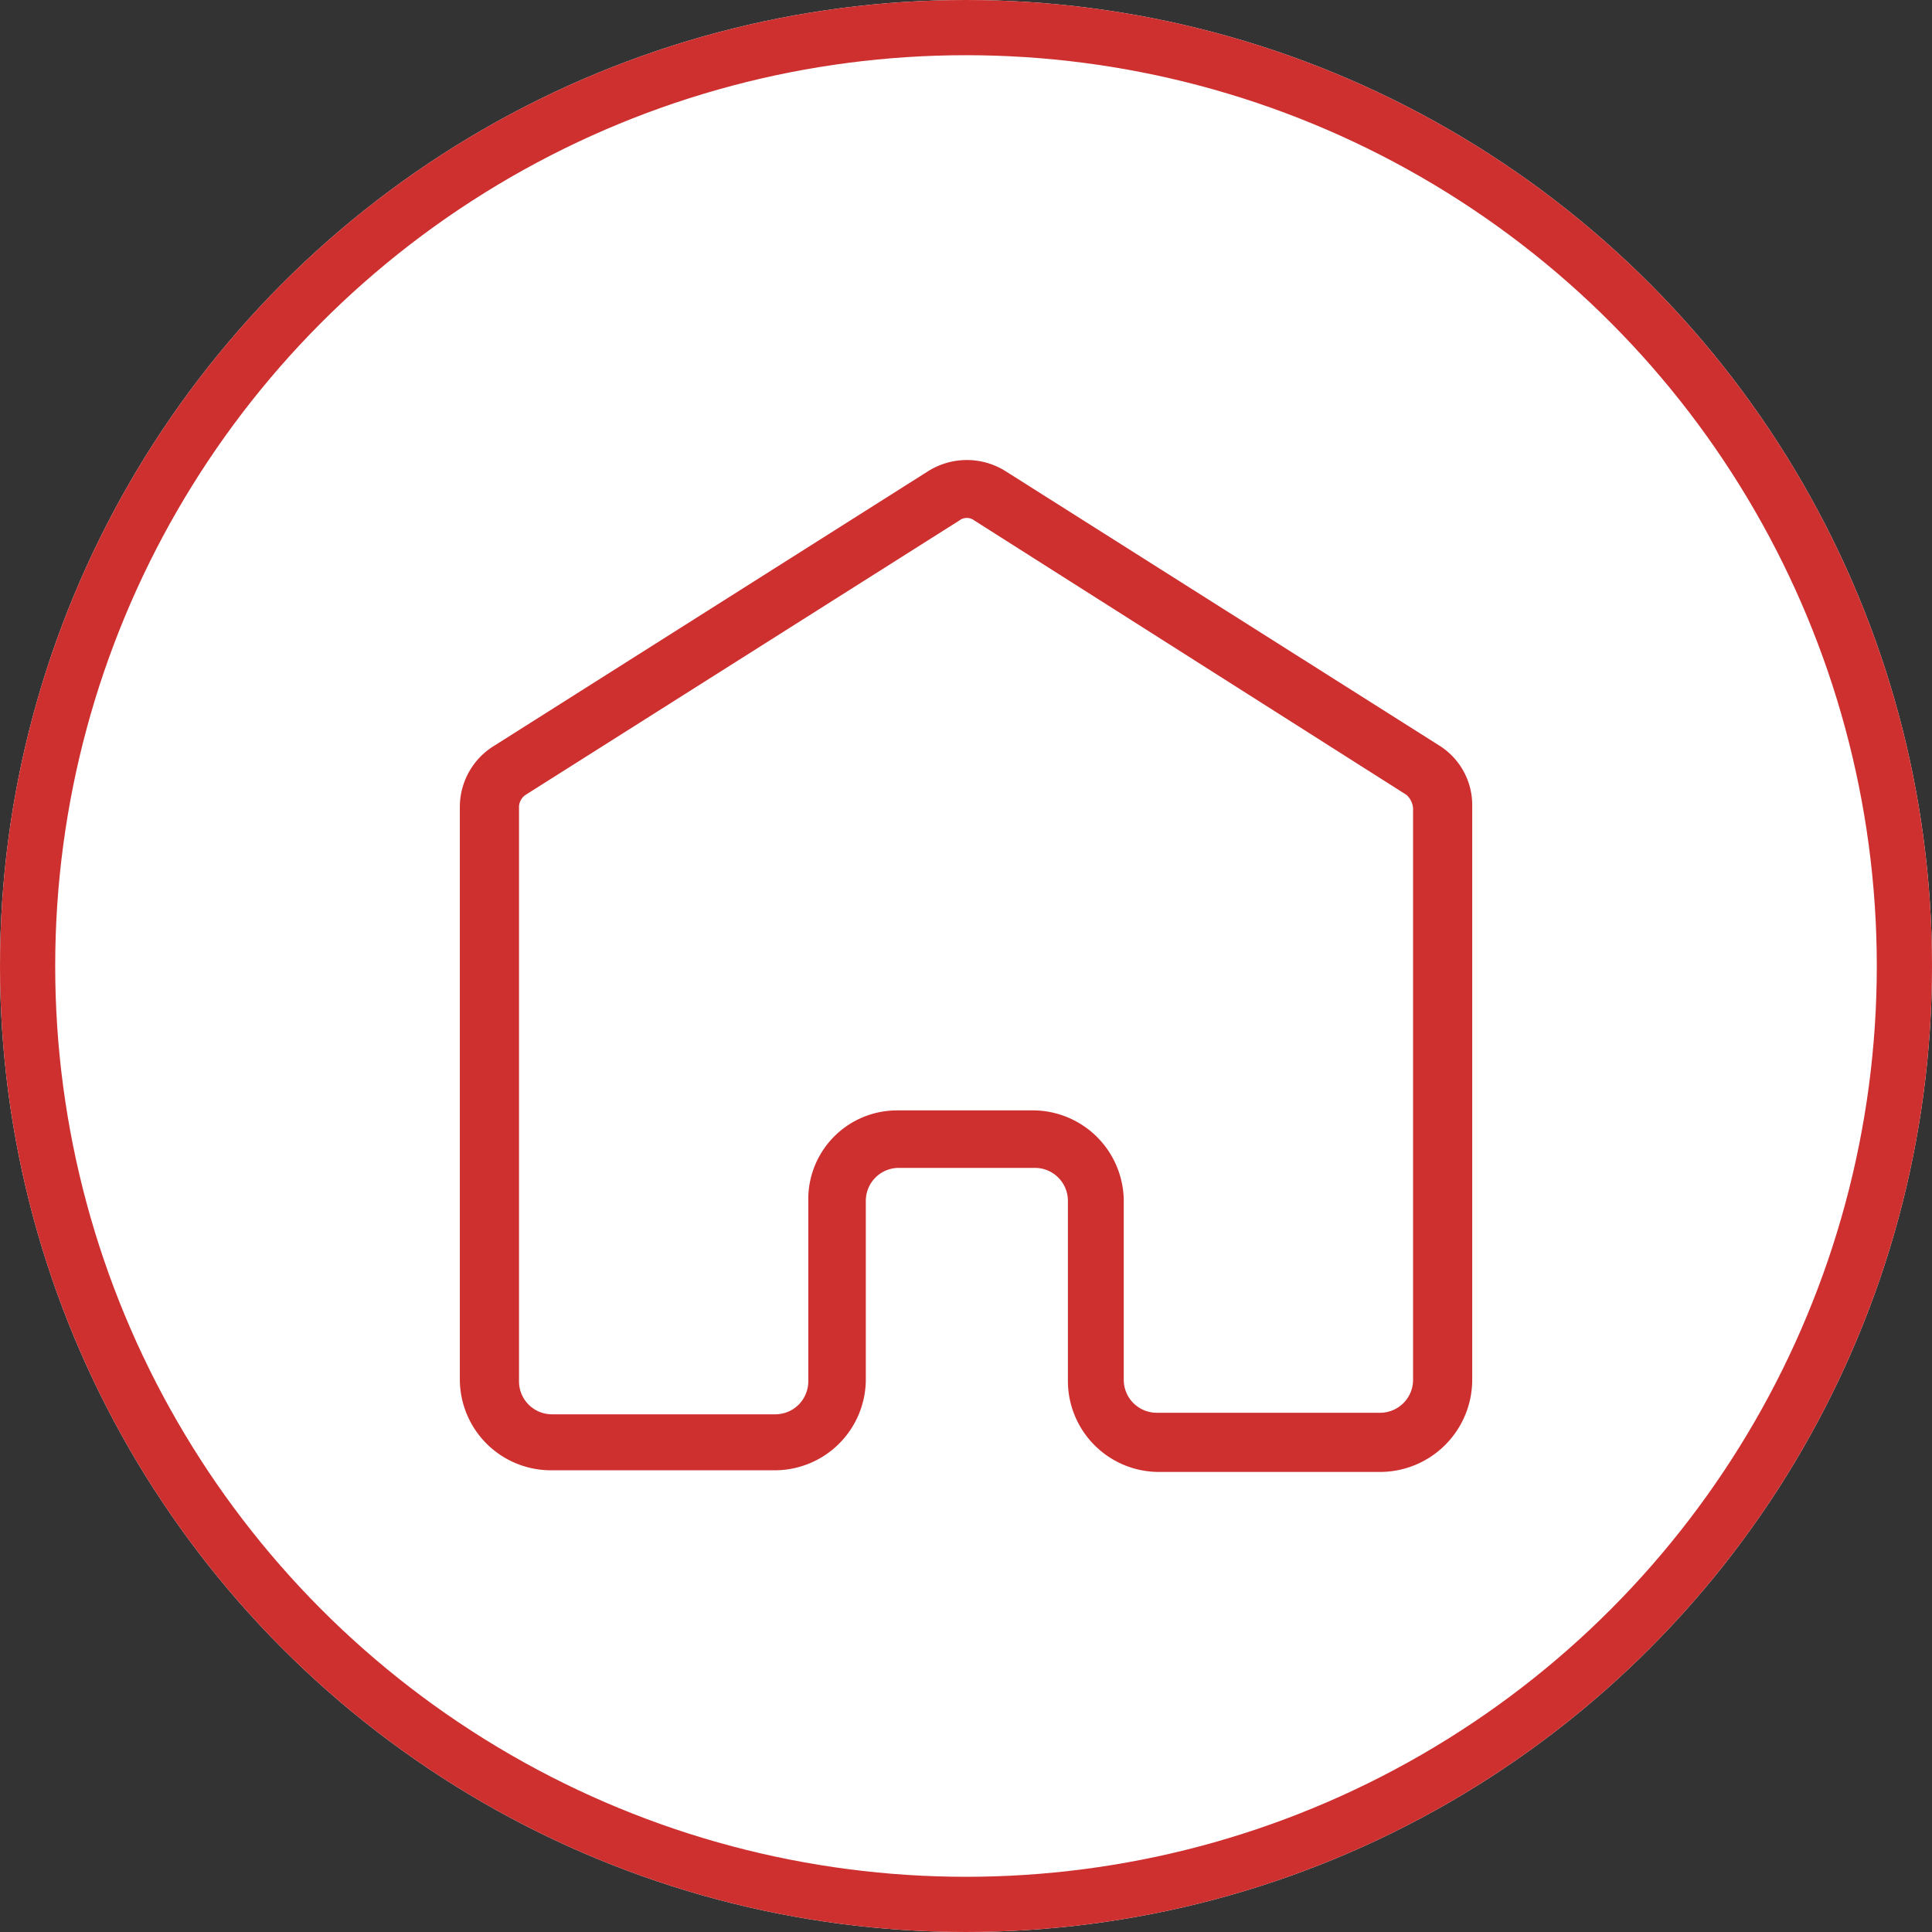
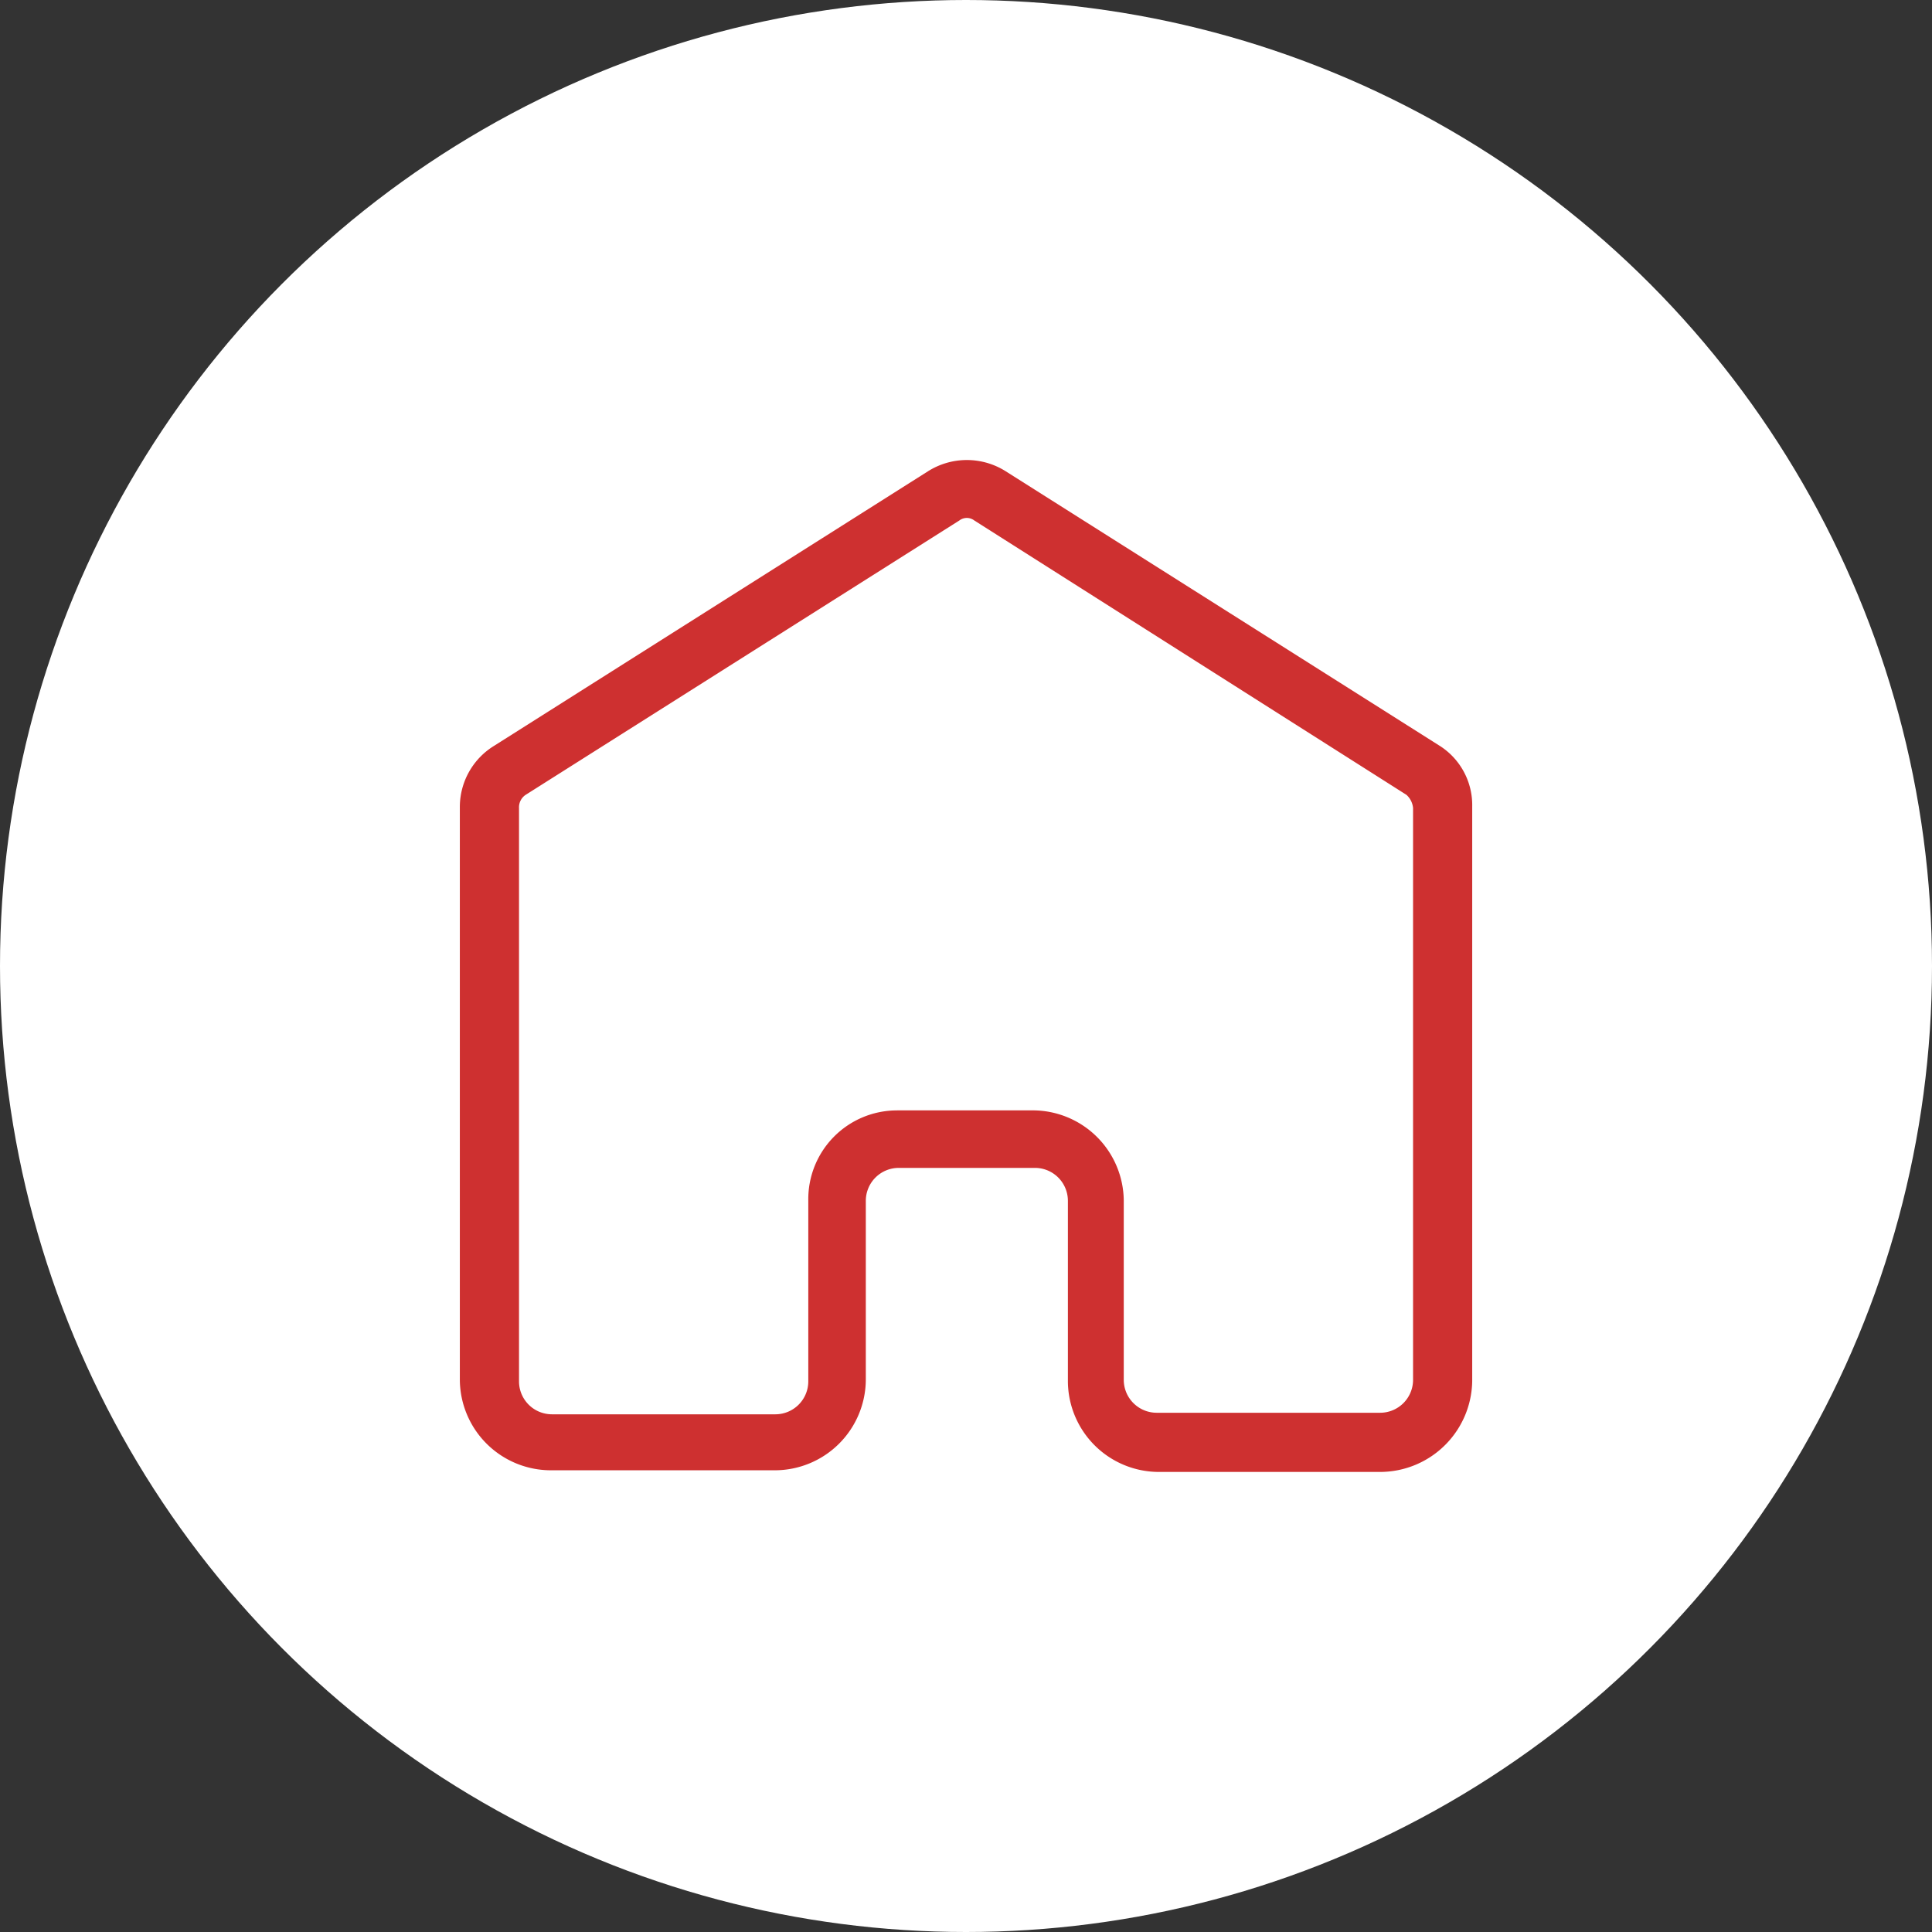
<svg xmlns="http://www.w3.org/2000/svg" width="70" height="70" viewBox="0 0 70 70">
  <rect x="0" y="0" width="70" height="70" fill="#333333" stroke="none" />
  <g id="Group_61" data-name="Group 61" transform="translate(-1253 -2224)">
    <g id="Ellipse_13" data-name="Ellipse 13" transform="translate(1253 2224)" fill="#fff" stroke="#ce3030" stroke-width="2">
      <circle cx="35" cy="35" r="35" stroke="none" />
-       <circle cx="35" cy="35" r="34" fill="none" />
    </g>
    <g id="home" transform="translate(1268.461 2239.443)">
      <path id="Path_141" data-name="Path 141" d="M34.544,37.888H26.506a3.3,3.3,0,0,1-3.275-3.275v-6.55a1.194,1.194,0,0,0-1.191-1.191H17.1a1.194,1.194,0,0,0-1.191,1.191v6.49a3.3,3.3,0,0,1-3.275,3.275H4.475A3.3,3.3,0,0,1,1.2,34.554V13.774a2.6,2.6,0,0,1,1.25-2.2L18.17,1.627a2.637,2.637,0,0,1,2.8,0l15.719,9.944a2.543,2.543,0,0,1,1.191,2.2V34.494A3.342,3.342,0,0,1,34.544,37.888Zm-17.505-13.1H21.98a3.3,3.3,0,0,1,3.275,3.275v6.49a1.194,1.194,0,0,0,1.191,1.191h8.1a1.194,1.194,0,0,0,1.191-1.191V13.833a.735.735,0,0,0-.238-.476L19.837,3.413a.444.444,0,0,0-.536,0L3.582,13.357a.542.542,0,0,0-.238.476v20.78A1.194,1.194,0,0,0,4.534,35.8h8.1a1.194,1.194,0,0,0,1.191-1.191v-6.55A3.215,3.215,0,0,1,17.038,24.789Z" fill="#ce3030" />
    </g>
  </g>
</svg>